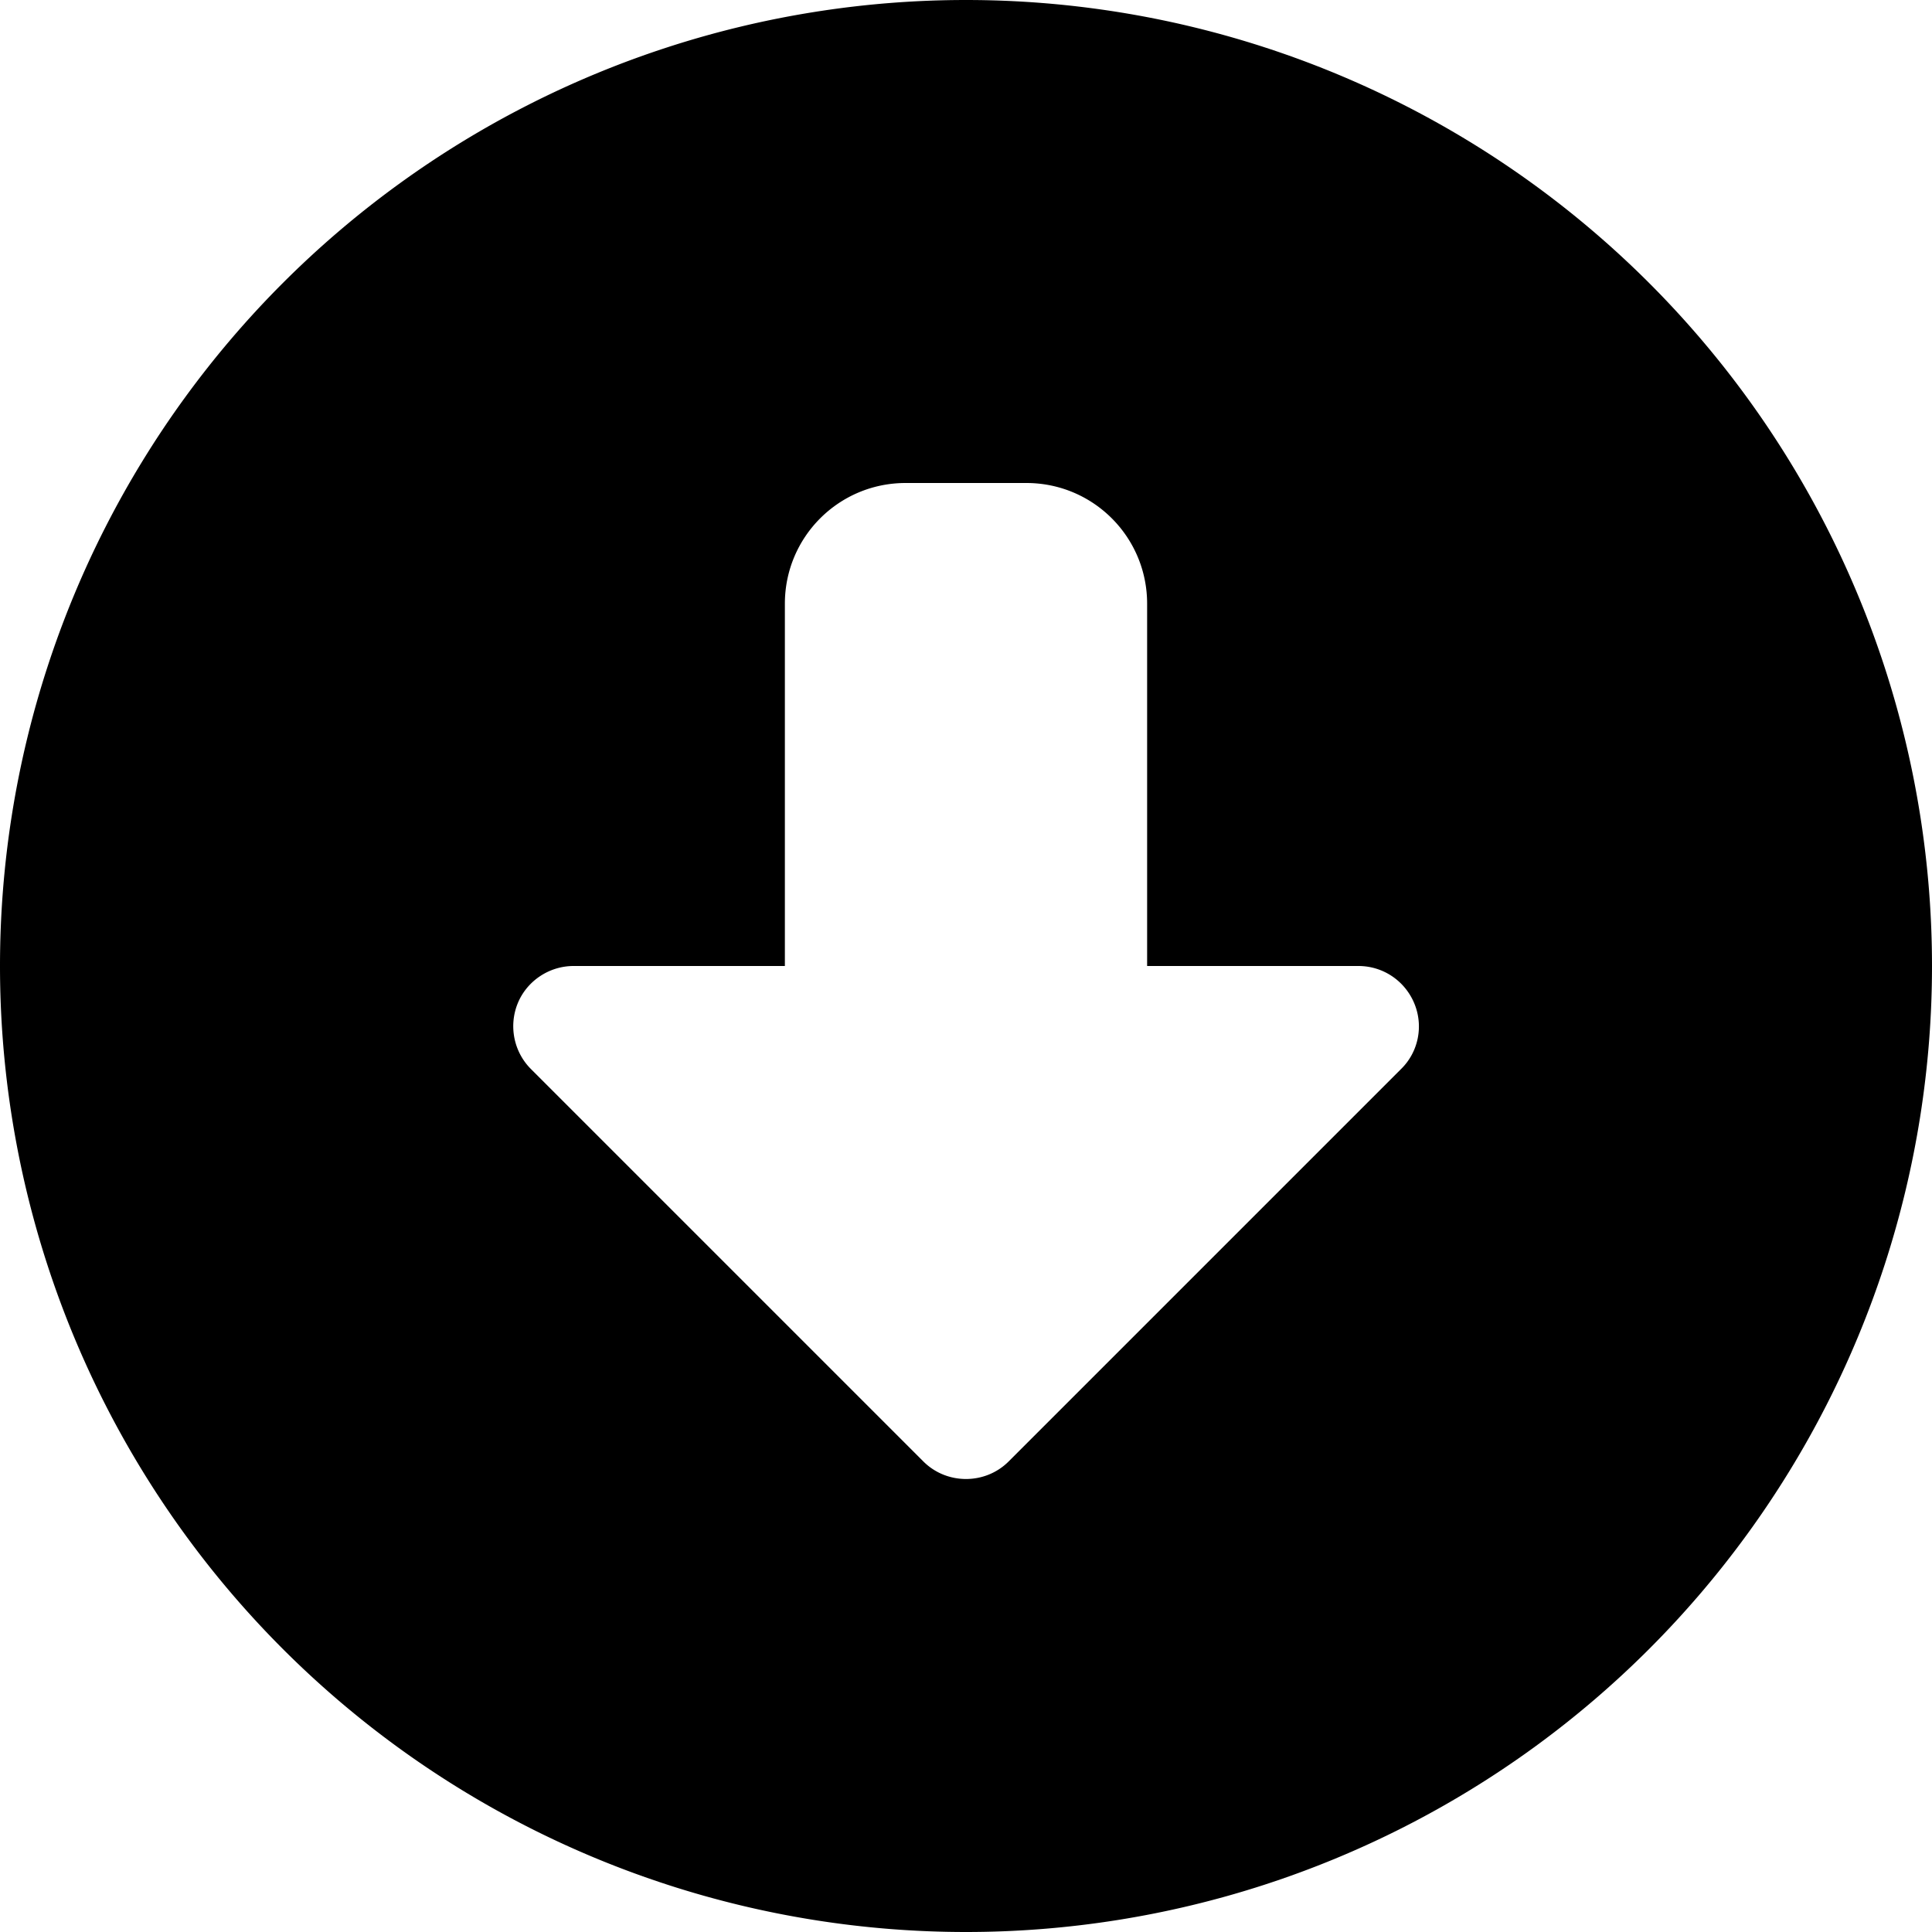
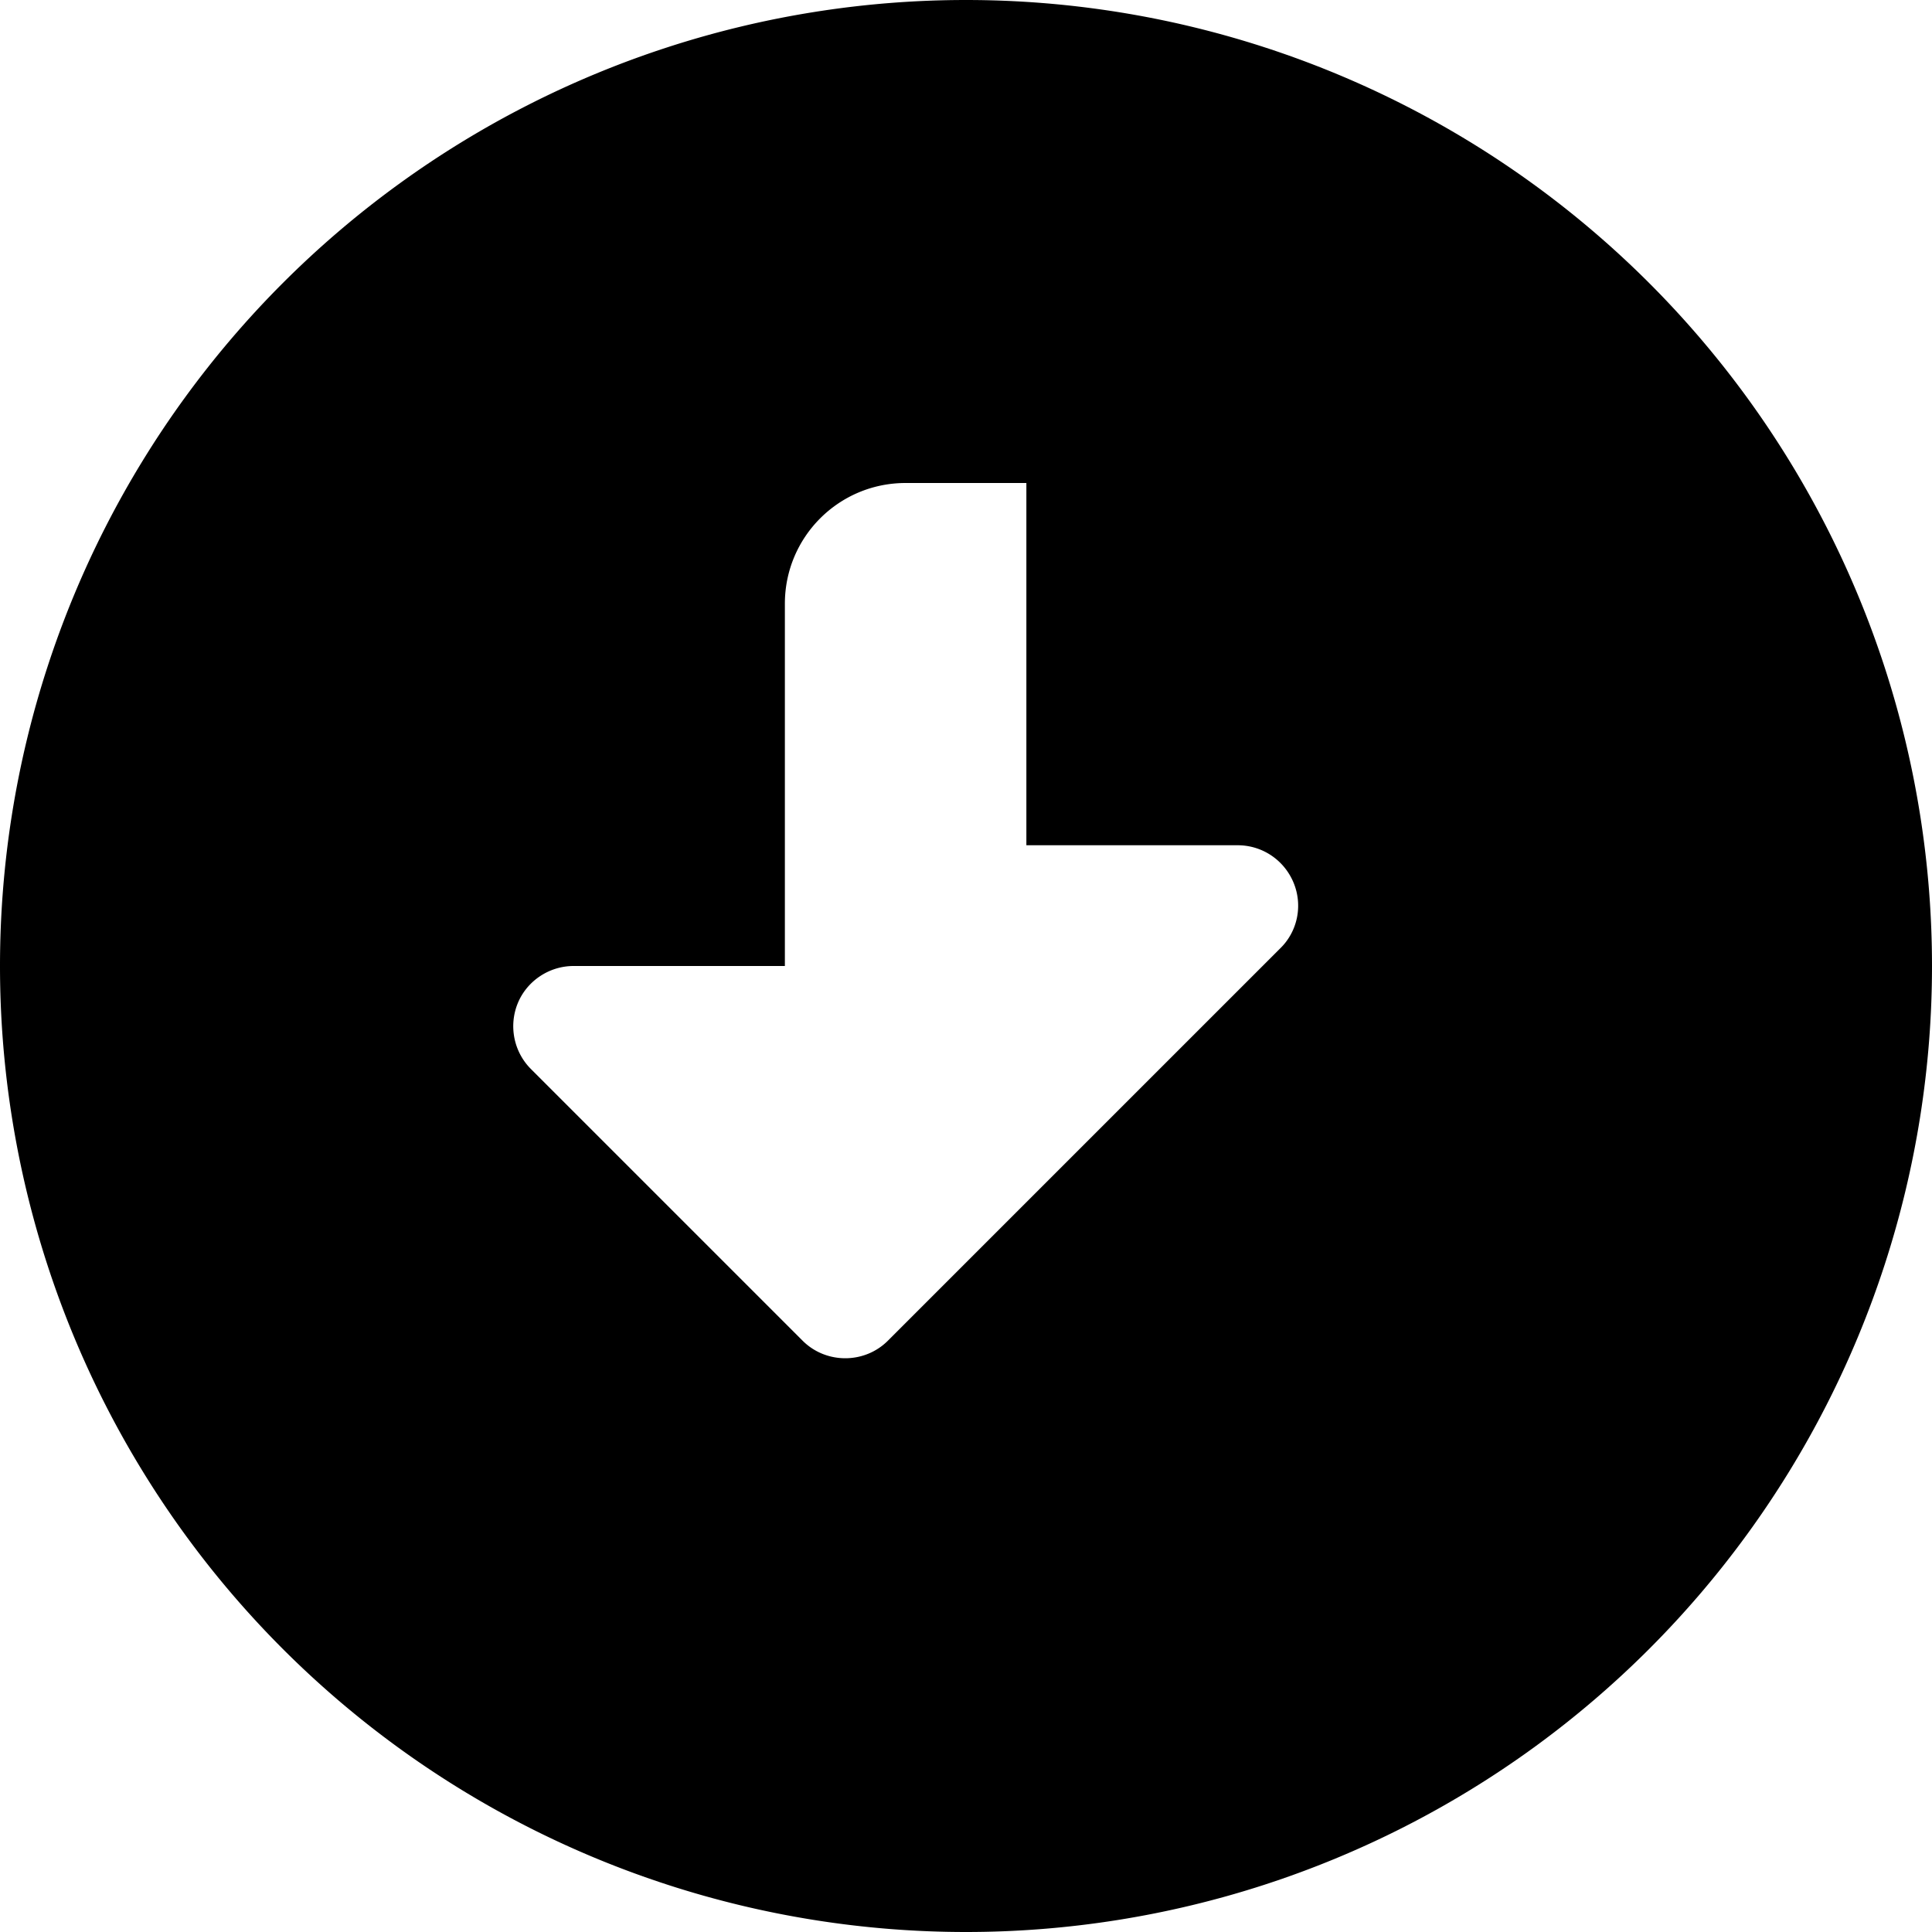
<svg xmlns="http://www.w3.org/2000/svg" viewBox="0 0 512 512">
-   <path fill="currentColor" d="M256 0a256 256 0 1 0 0 512 256 256 0 1 0 0-512zM244.7 387.3l-104-104c-4.6-4.6-5.9-11.5-3.5-17.4s8.3-9.9 14.8-9.9l56 0 0-96c0-17.7 14.3-32 32-32l32 0c17.7 0 32 14.3 32 32l0 96 56 0c6.5 0 12.3 3.9 14.8 9.9s1.1 12.9-3.5 17.4l-104 104c-6.2 6.2-16.4 6.2-22.6 0z" />
+   <path fill="currentColor" d="M256 0a256 256 0 1 0 0 512 256 256 0 1 0 0-512zM244.7 387.3l-104-104c-4.6-4.6-5.9-11.5-3.5-17.4s8.3-9.9 14.8-9.9l56 0 0-96c0-17.7 14.3-32 32-32l32 0l0 96 56 0c6.5 0 12.3 3.9 14.8 9.9s1.1 12.9-3.5 17.4l-104 104c-6.2 6.2-16.4 6.2-22.6 0z" />
</svg>